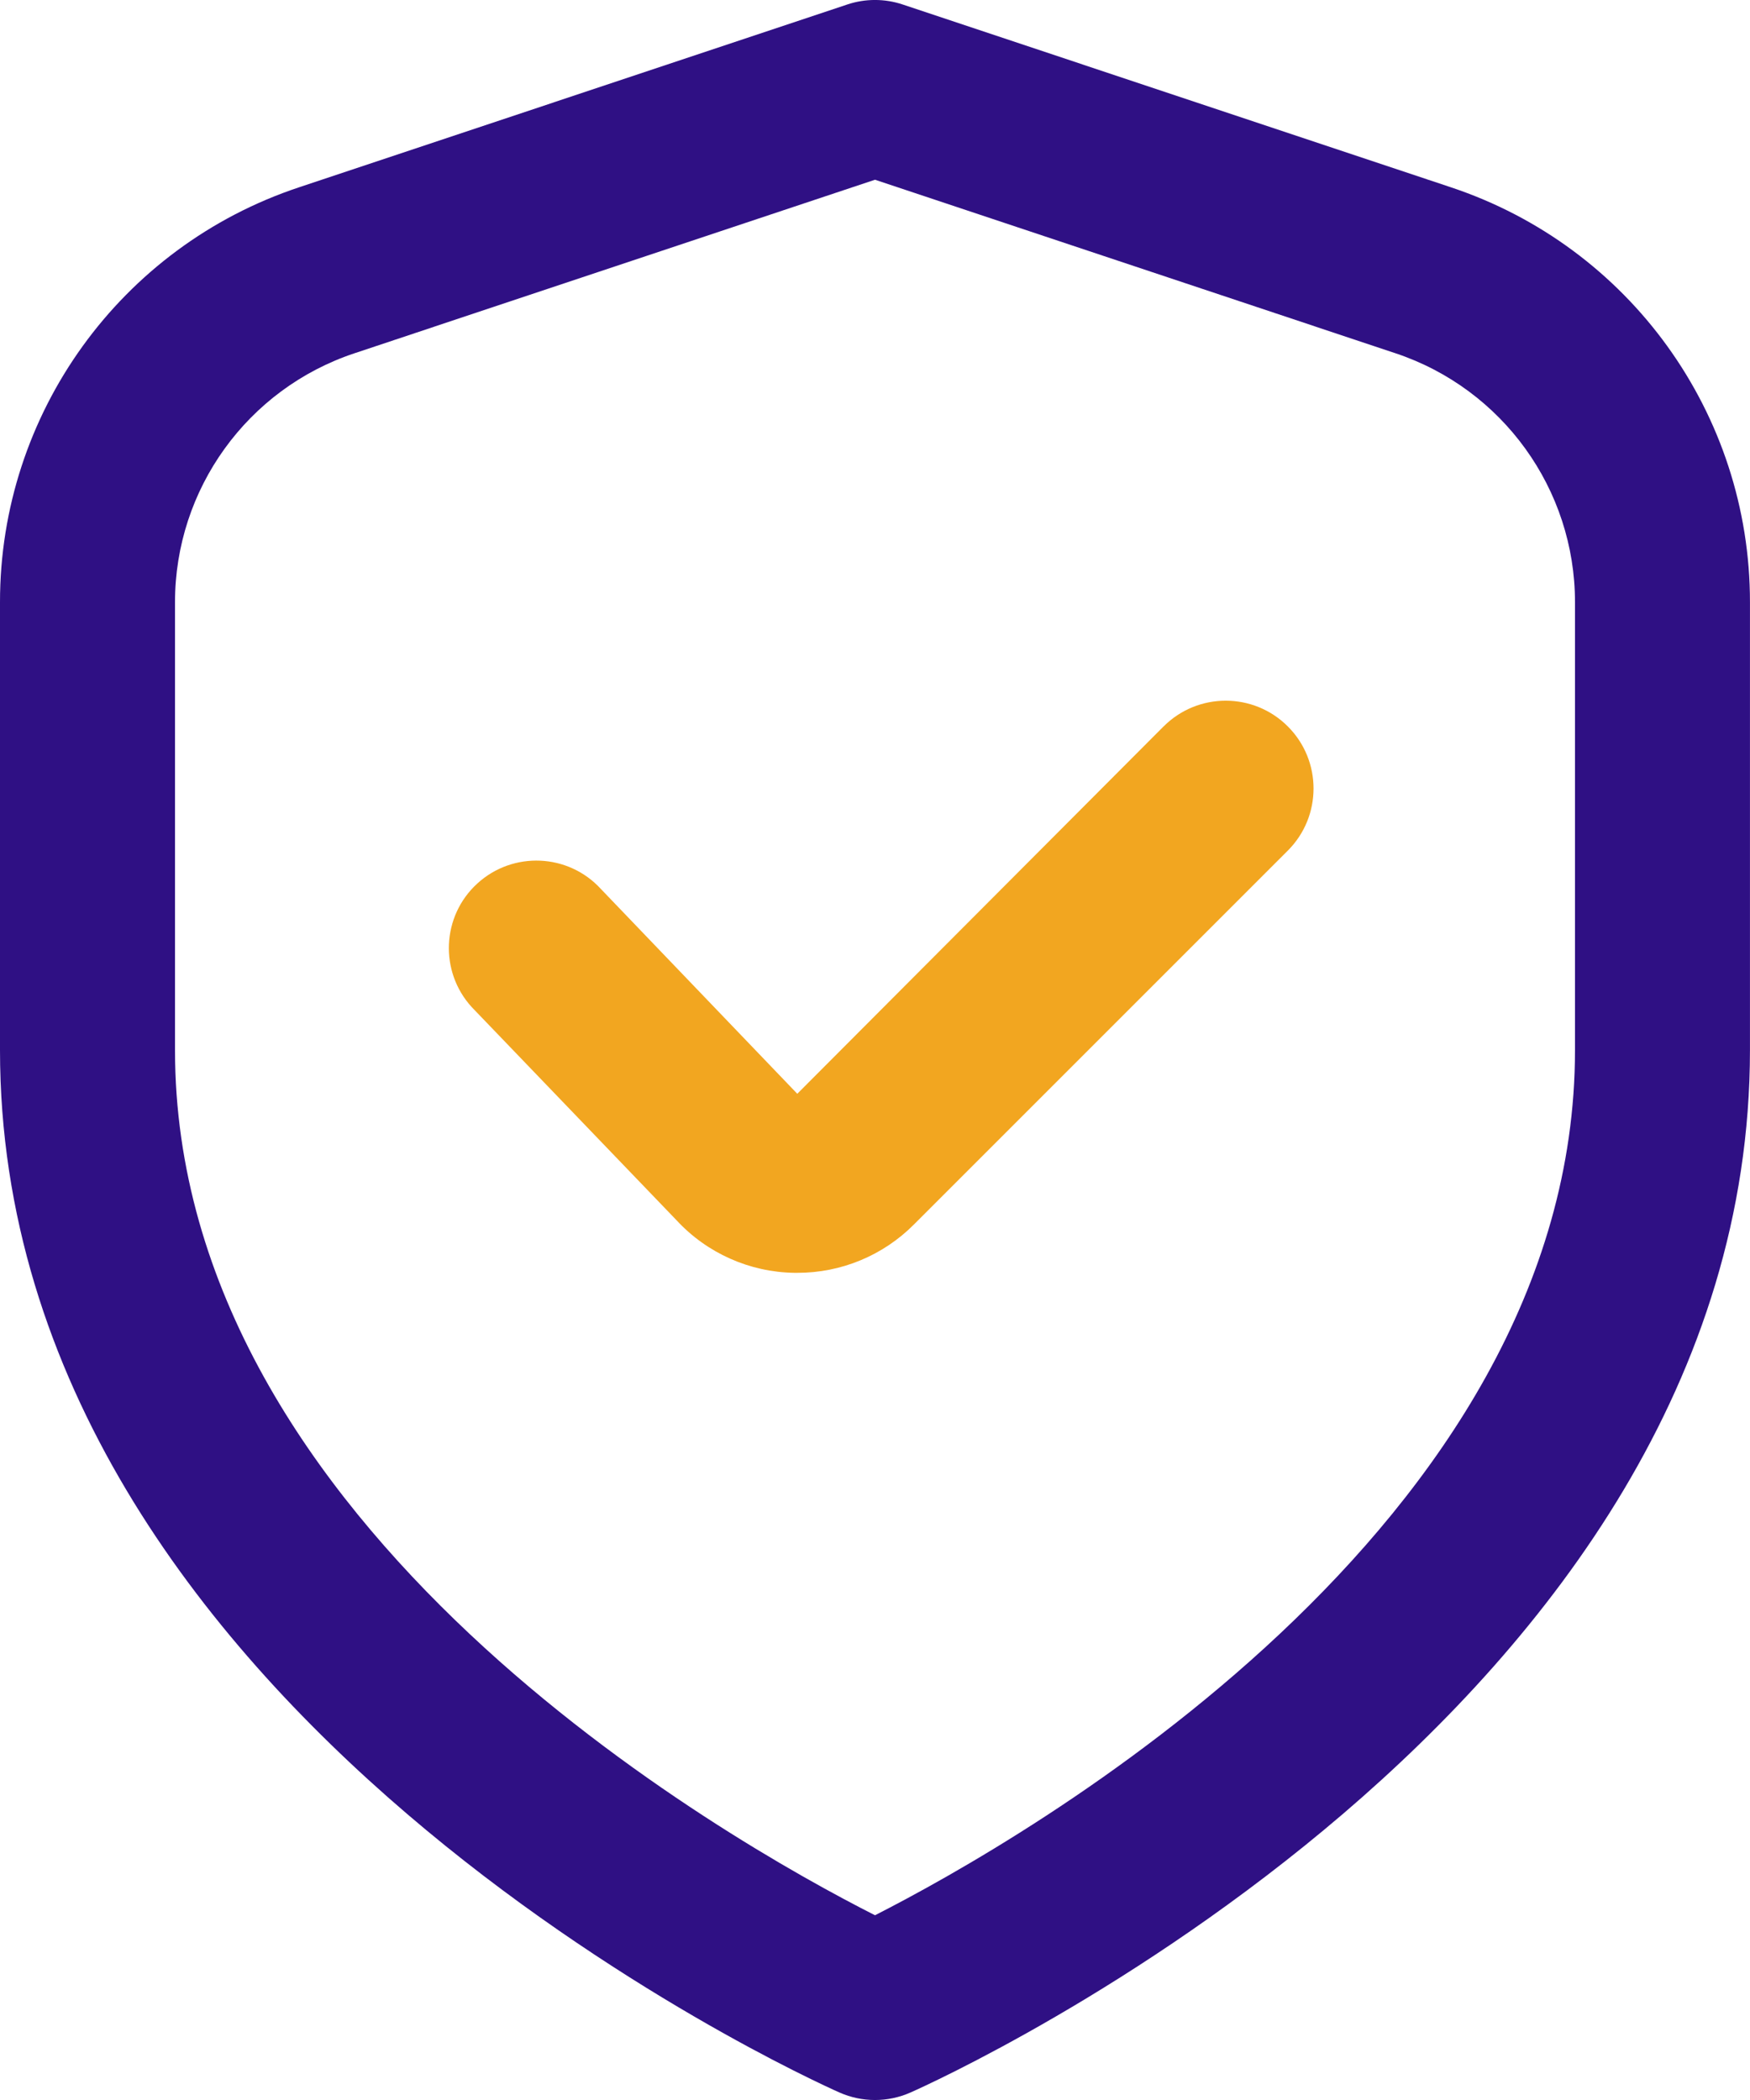
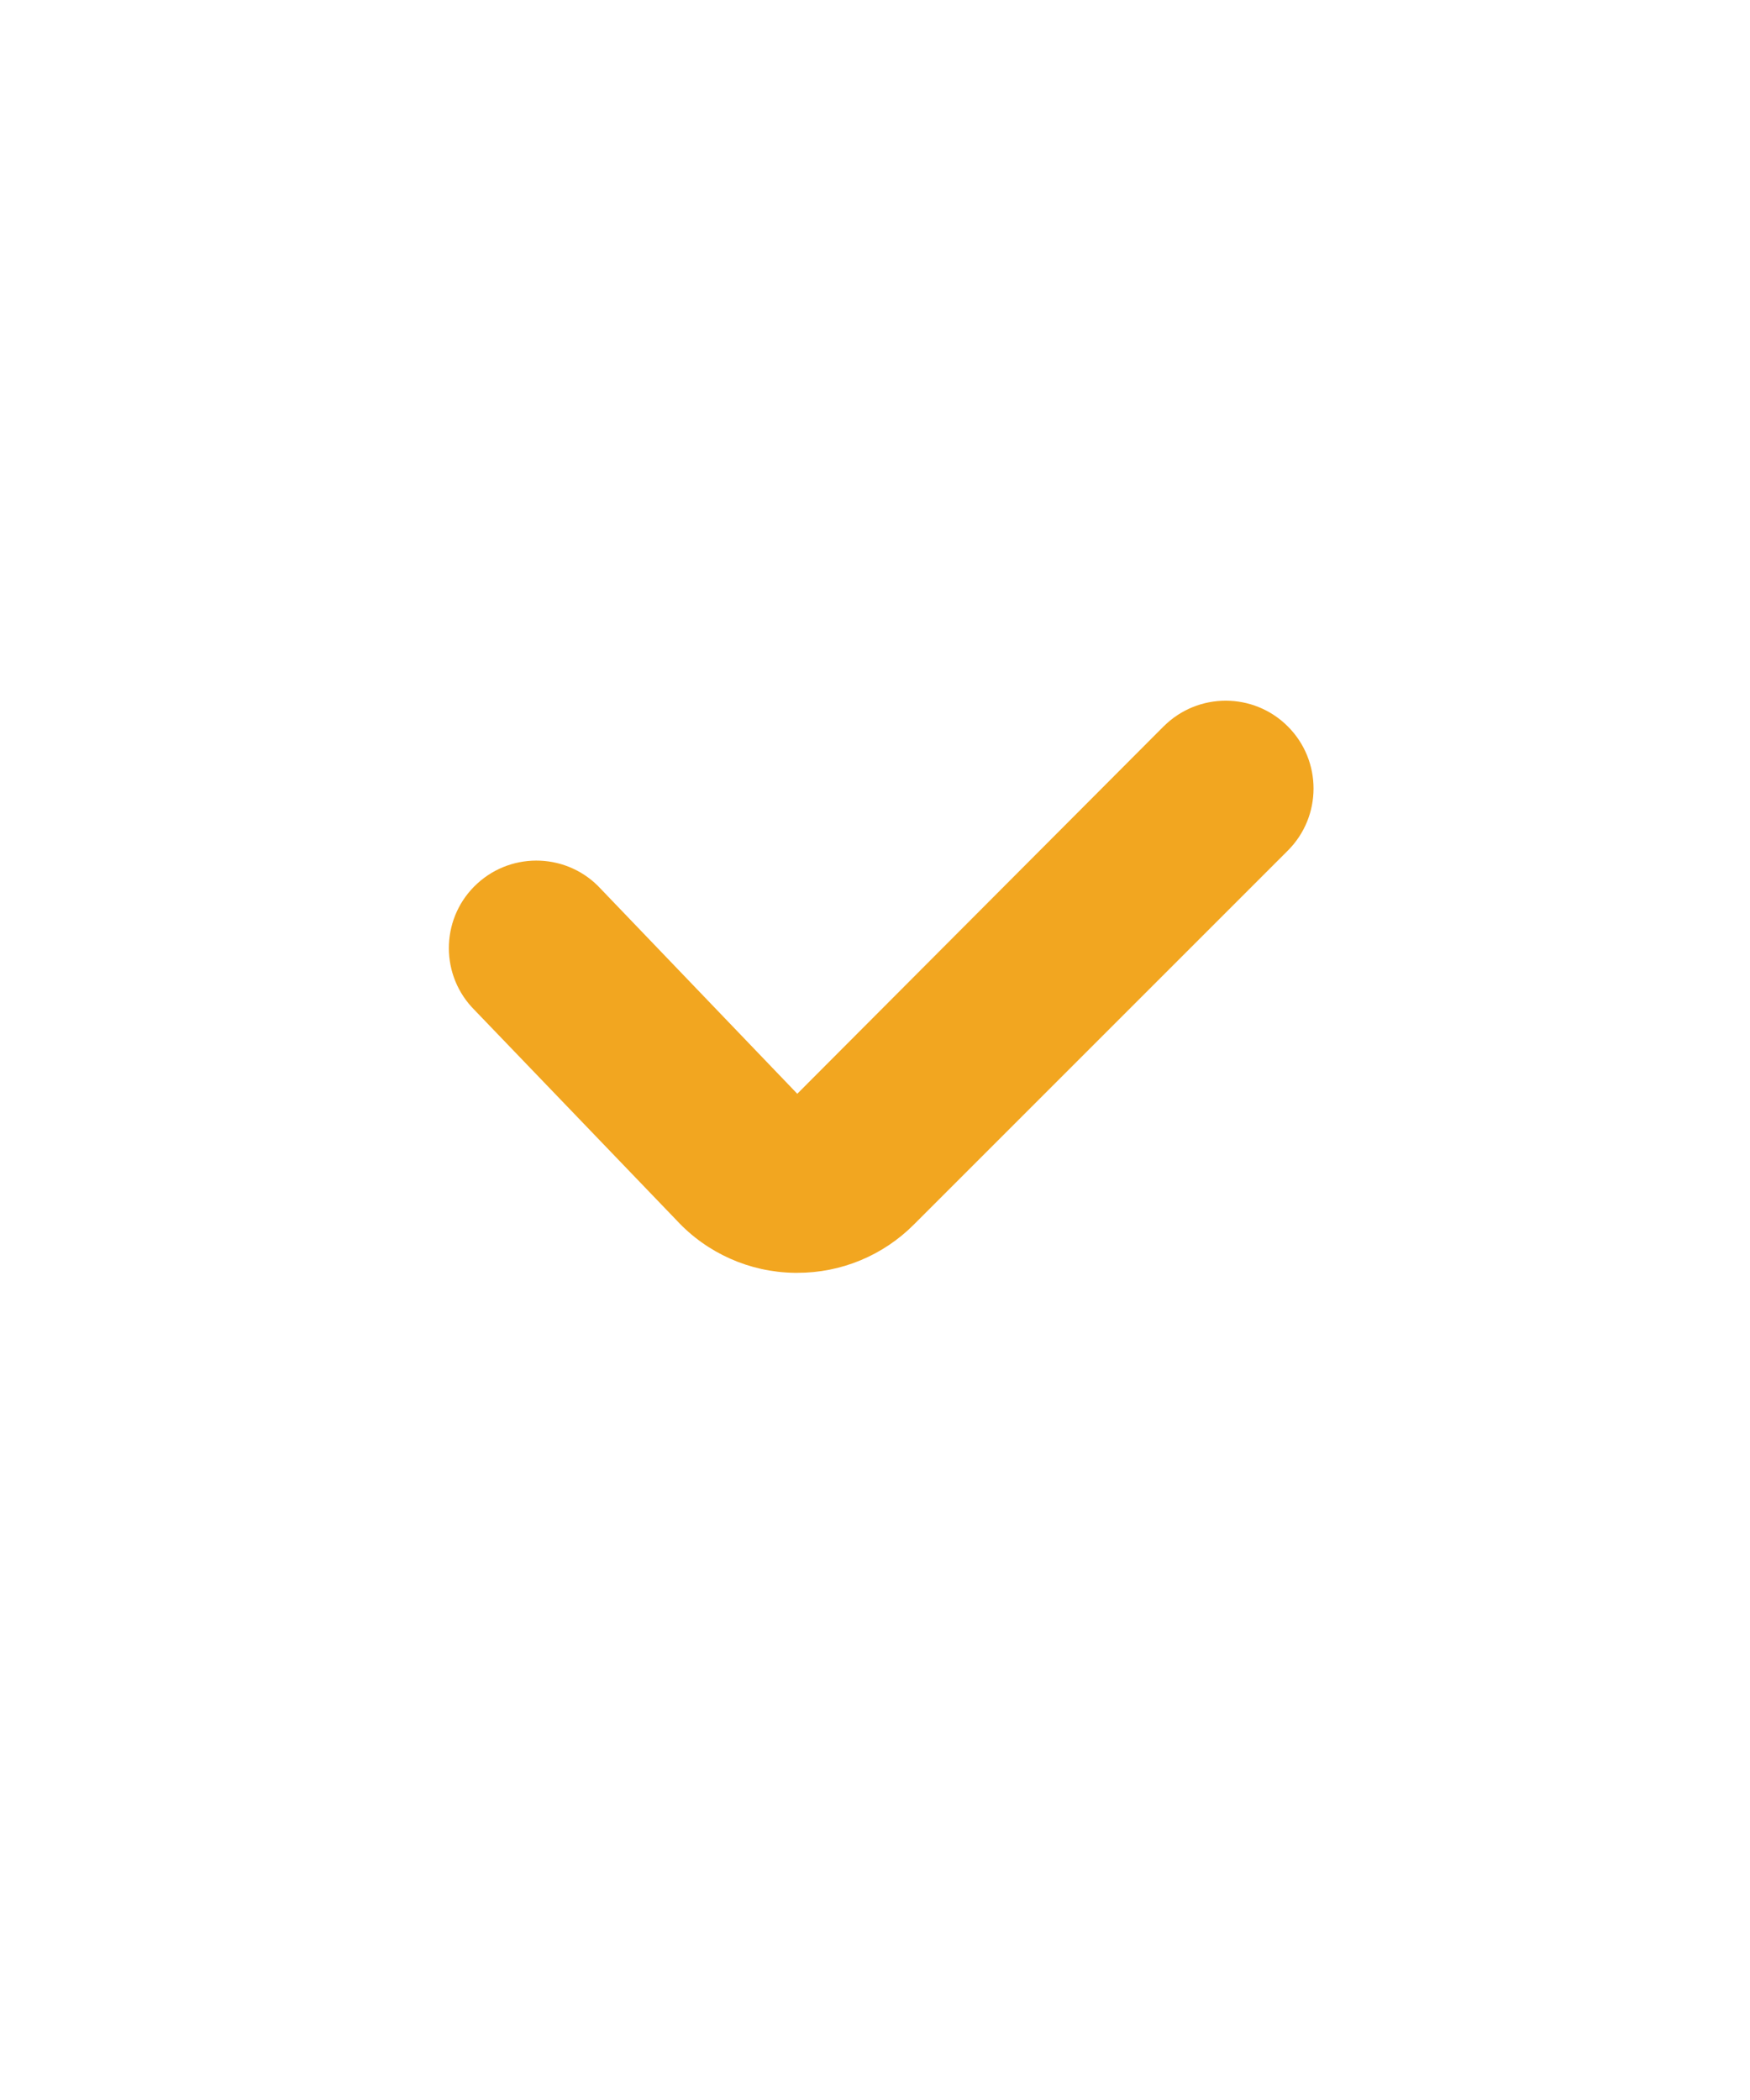
<svg xmlns="http://www.w3.org/2000/svg" id="Layer_2" data-name="Layer 2" viewBox="0 0 415 498">
  <defs>
    <style>      .cls-1 {        fill: #2f1084;      }      .cls-1, .cls-2 {        stroke-width: 0px;      }      .cls-2 {        fill: #f2a620;      }    </style>
  </defs>
  <g id="Layer_1-2" data-name="Layer 1">
-     <path class="cls-1" d="M344.05,44.41L214.05,1.06c-4.26-1.42-8.86-1.42-13.11,0L70.94,44.41C28.55,58.49-.04,98.16,0,142.83v106.18C0,405.93,190.9,492.61,199.07,496.22c5.36,2.38,11.49,2.38,16.85,0,8.18-3.61,199.07-90.28,199.07-247.21v-106.18c.04-44.67-28.55-84.33-70.94-98.42ZM373.5,249c0,113.19-131.12,187.43-166,205.19-34.92-17.7-166-91.71-166-205.19v-106.18c0-26.8,17.15-50.59,42.58-59.05l123.42-41.15,123.42,41.15c25.42,8.47,42.58,32.26,42.58,59.05v106.18Z" />
    <path class="cls-2" d="M275.97,172.23l-86.9,87.15-46.56-48.55c-7.73-8.46-20.86-9.04-29.32-1.31-8.46,7.73-9.04,20.86-1.31,29.32.23.26.48.51.72.75l47.85,49.8c7.21,7.79,17.3,12.29,27.91,12.45h.68c10.4.03,20.37-4.1,27.7-11.47l88.64-88.64c8.14-8.12,8.16-21.31.03-29.45-8.12-8.14-21.31-8.16-29.45-.03h0Z" />
  </g>
</svg>